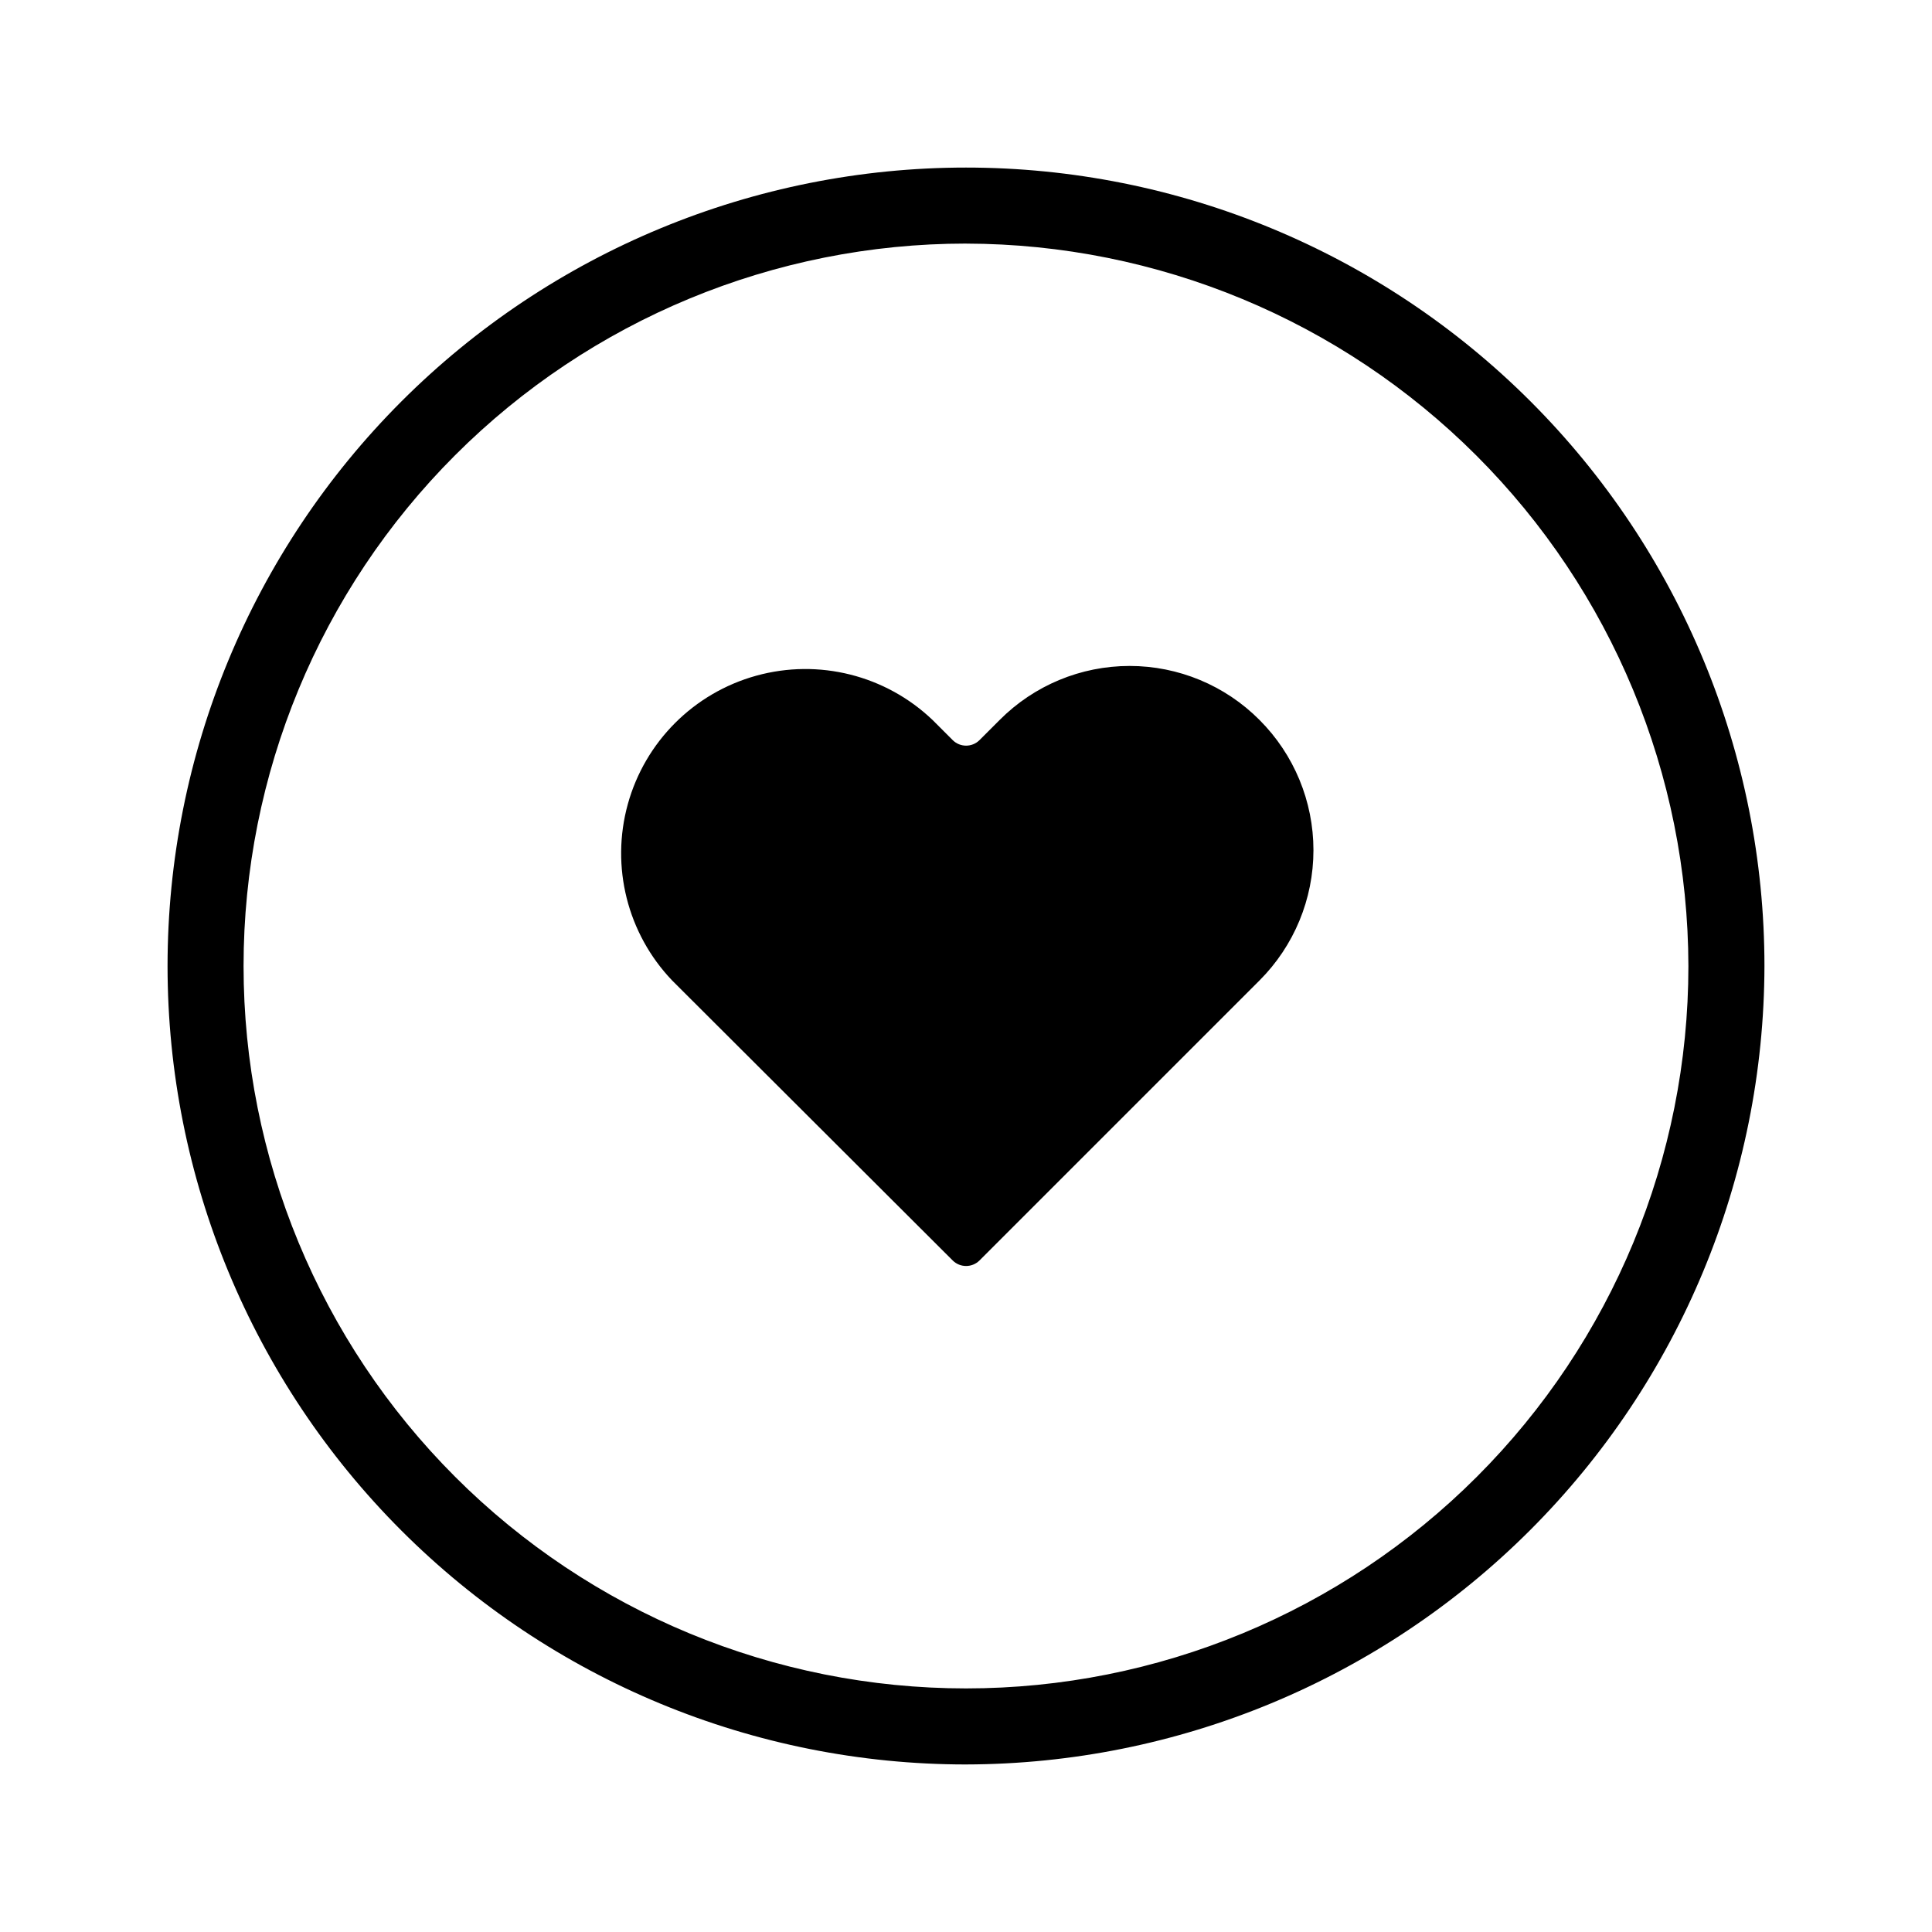
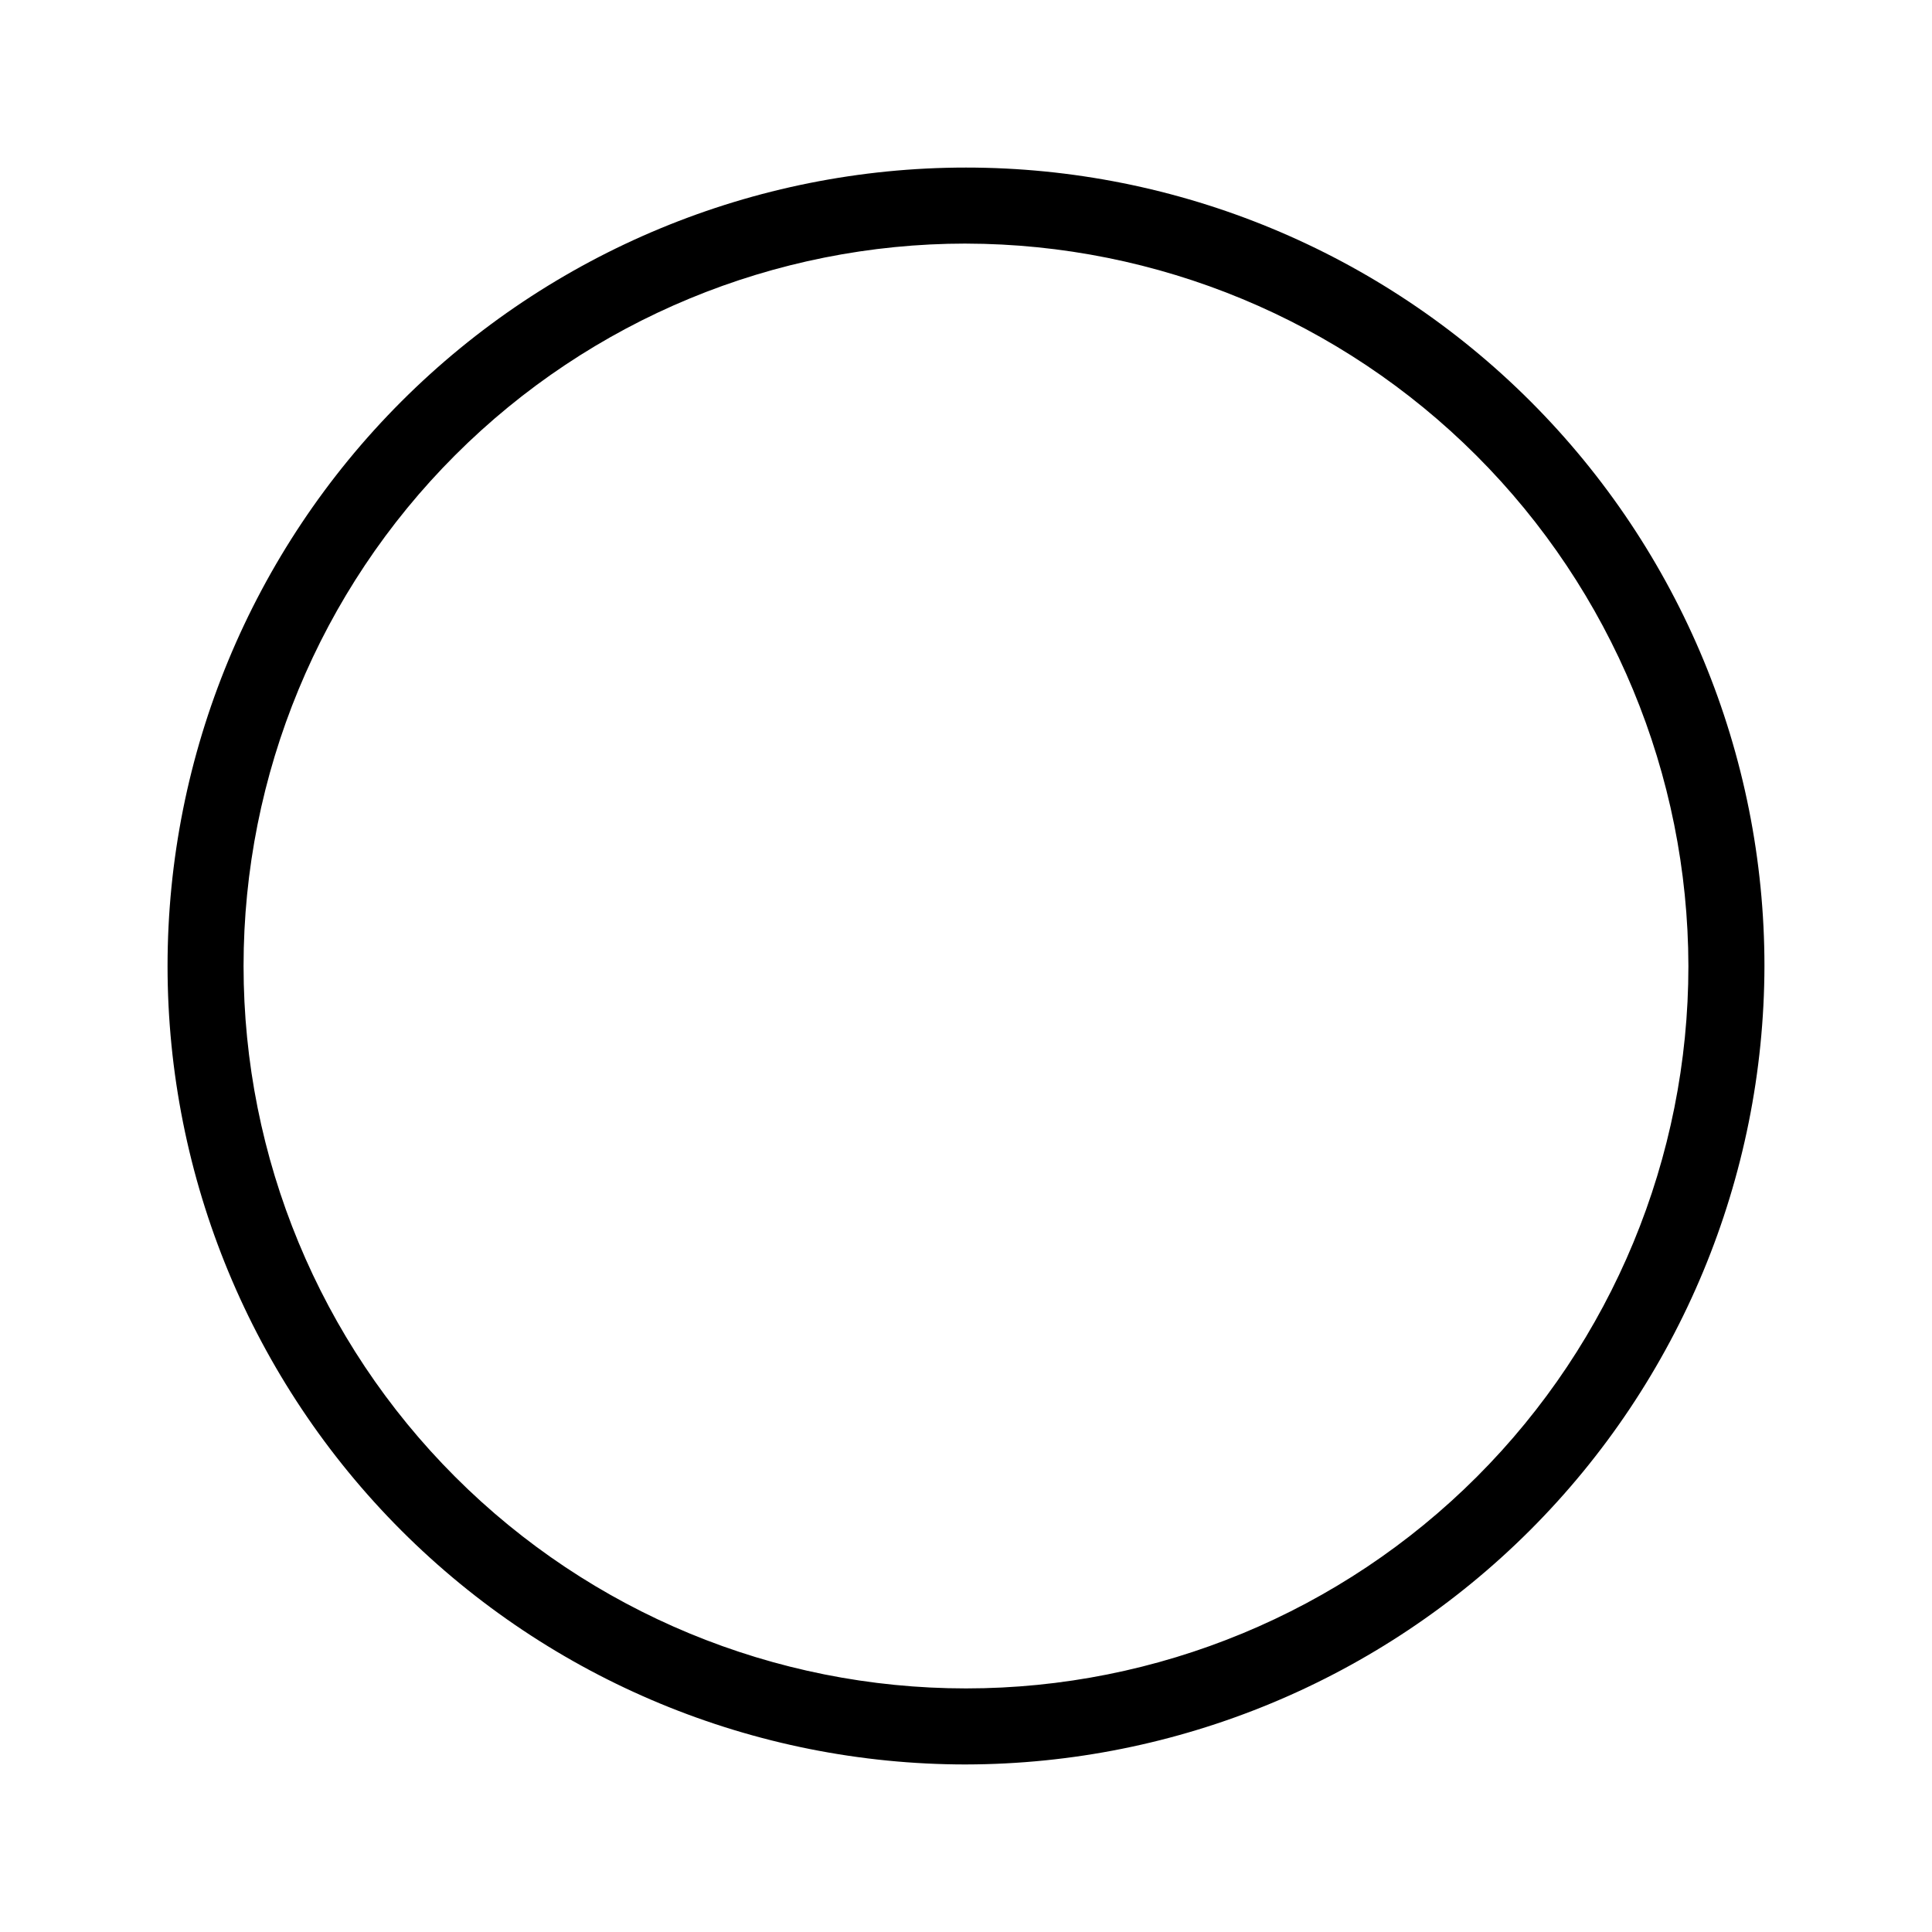
<svg xmlns="http://www.w3.org/2000/svg" fill="#000000" width="800px" height="800px" version="1.1" viewBox="144 144 512 512">
  <g>
    <path d="m400 611.6c-56.121 0-109.94-22.293-149.62-61.977-39.684-39.68-61.977-93.504-61.977-149.62 0-56.121 22.293-109.94 61.977-149.62s93.504-61.977 149.62-61.977c56.117 0 109.94 22.293 149.62 61.977 39.684 39.684 61.977 93.504 61.977 149.62-0.105 56.086-22.434 109.84-62.094 149.5s-93.418 61.988-149.5 62.094zm0-403.05c-50.777 0-99.473 20.172-135.38 56.074s-56.074 84.598-56.074 135.38c0 50.773 20.172 99.469 56.074 135.37 35.902 35.906 84.598 56.074 135.38 56.074 50.773 0 99.469-20.168 135.37-56.074 35.906-35.902 56.074-84.598 56.074-135.37-0.094-50.746-20.293-99.391-56.176-135.27-35.883-35.883-84.523-56.082-135.27-56.176z" />
-     <path d="m477.79 334.8c-9.113-9.164-21.508-14.316-34.434-14.316-12.926 0-25.32 5.152-34.438 14.316l-5.34 5.34c-1.965 1.953-5.137 1.953-7.102 0l-5.34-5.34c-12.422-11.855-30.16-16.312-46.707-11.738-16.551 4.574-29.484 17.504-34.055 34.055-4.574 16.551-0.117 34.285 11.738 46.707l74.363 74.211c1.965 1.953 5.137 1.953 7.102 0l74.211-74.211c9.152-9.156 14.289-21.57 14.289-34.512s-5.137-25.355-14.289-34.512z" />
  </g>
</svg>